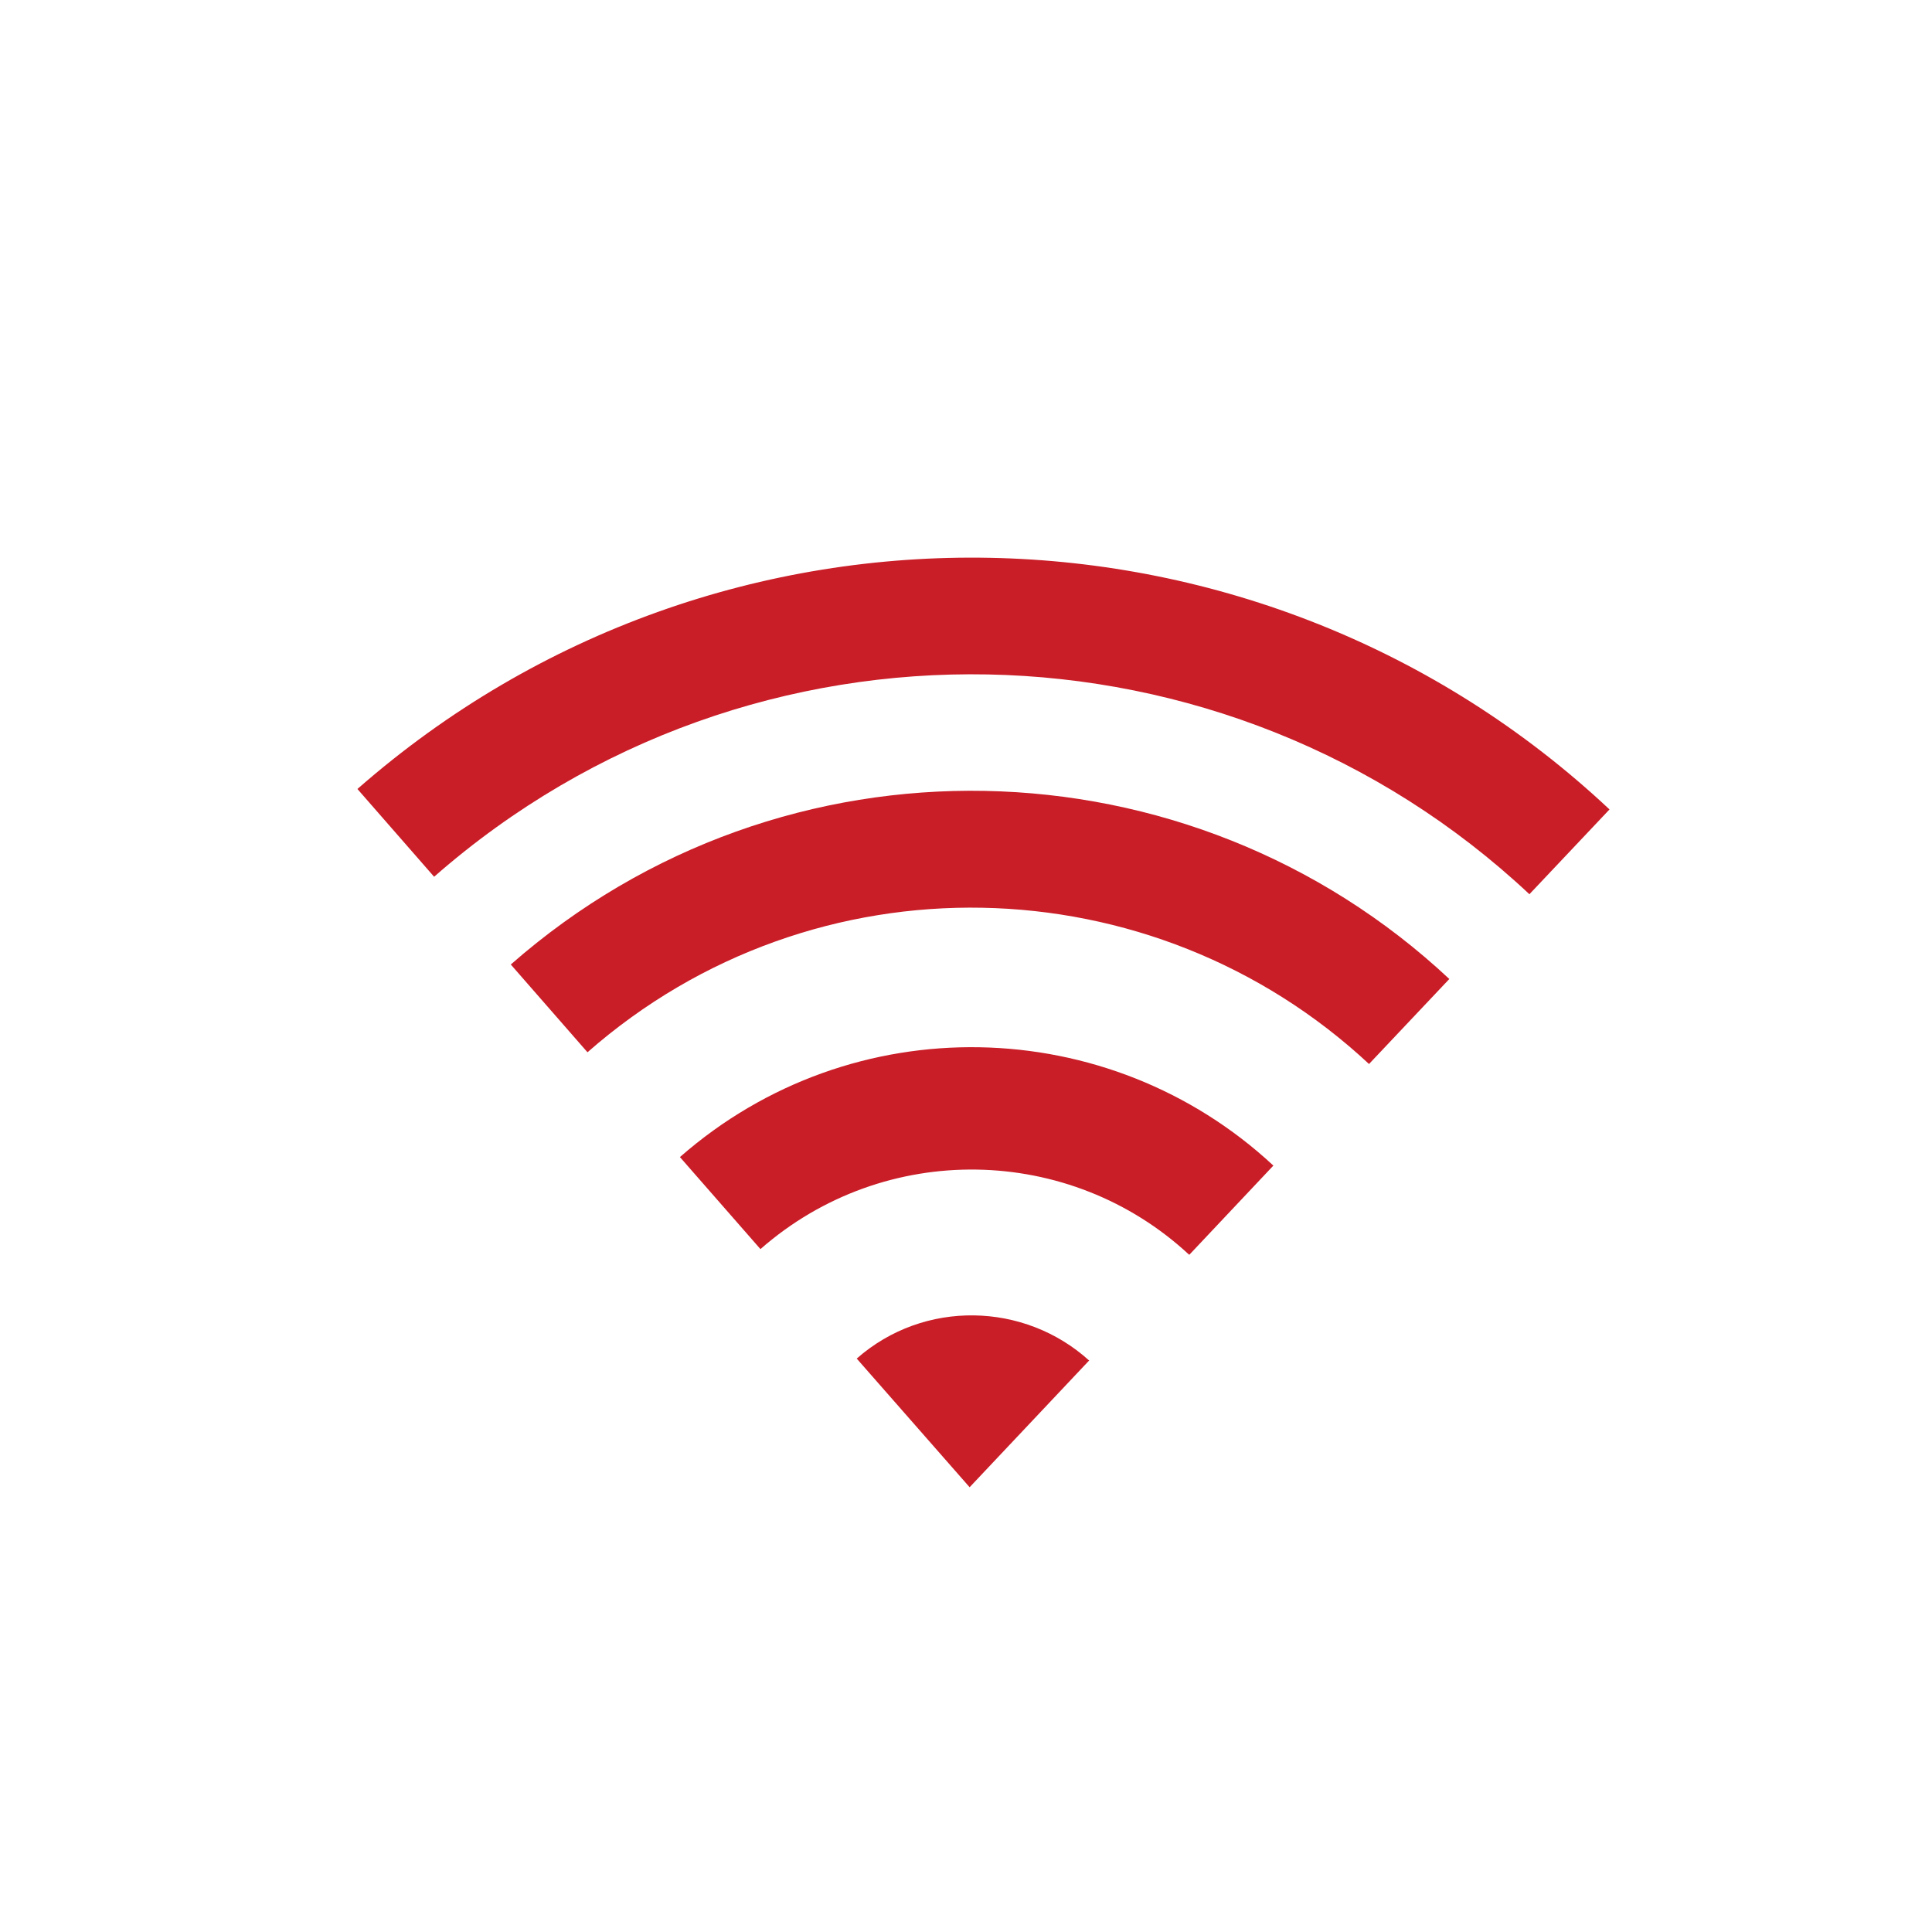
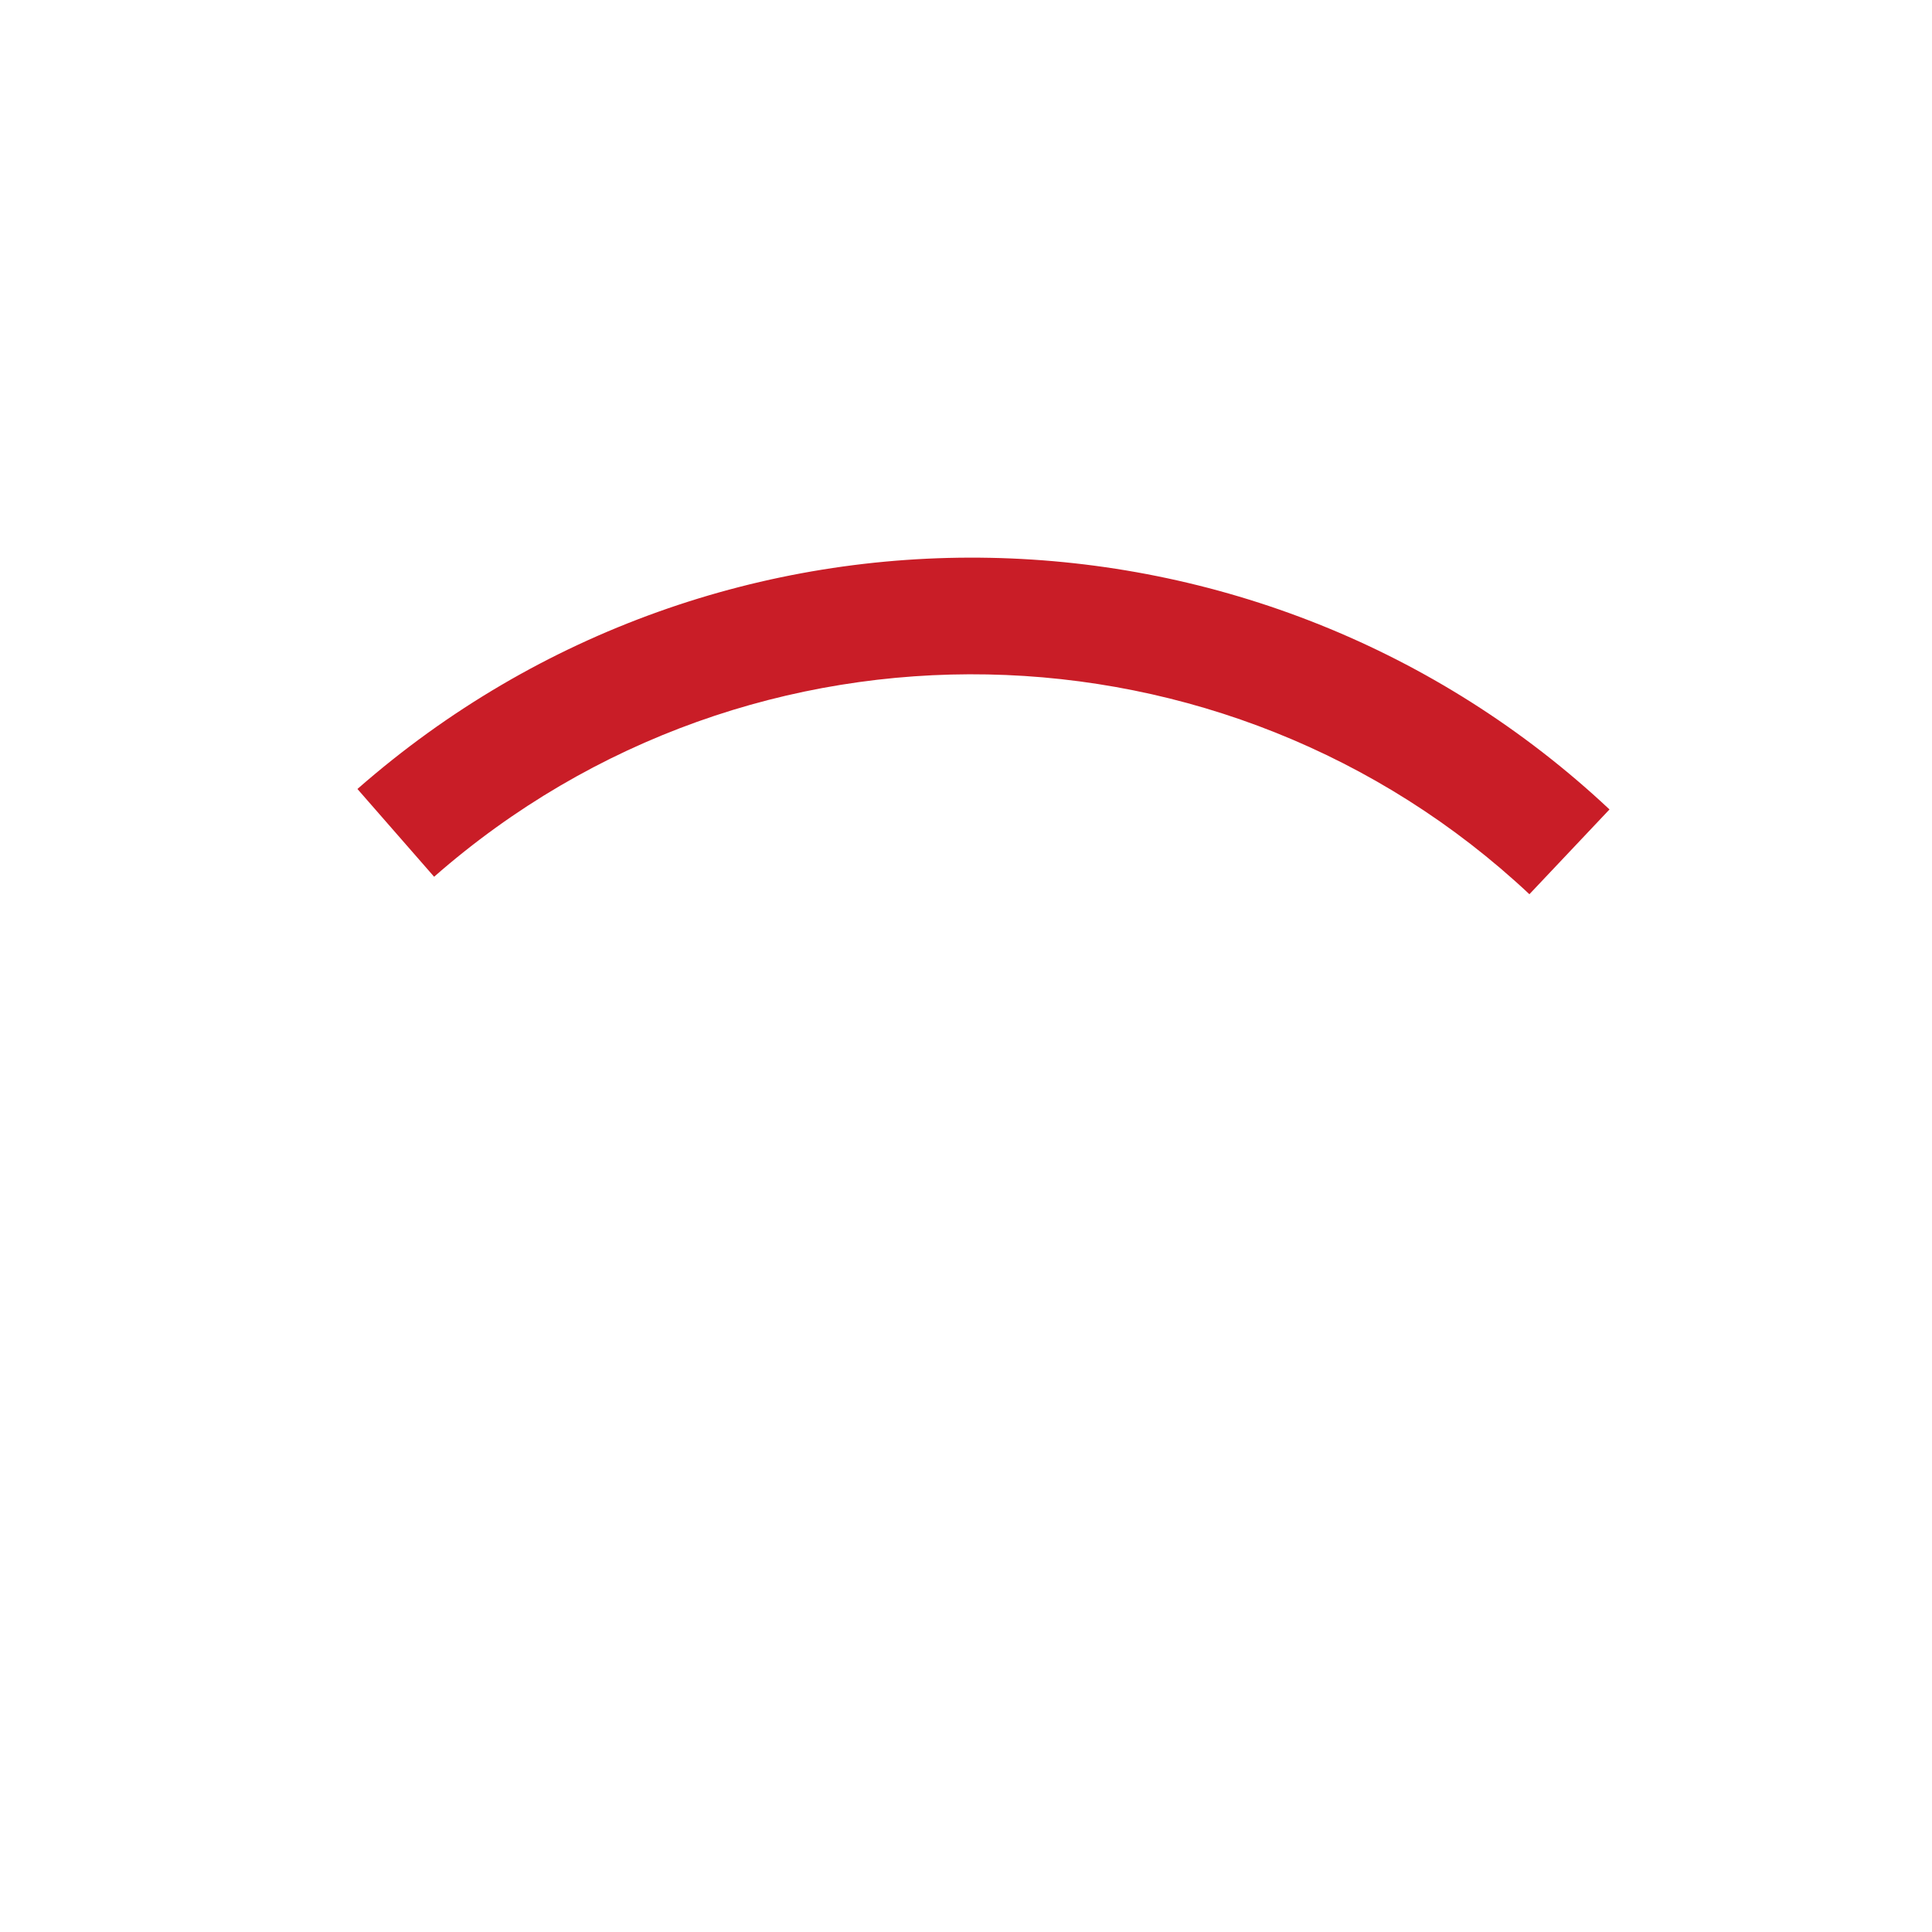
<svg xmlns="http://www.w3.org/2000/svg" id="pict" viewBox="0 0 45.35 45.35">
  <defs>
    <style>
      .cls-1 {
        fill: #c91d27;
      }
    </style>
  </defs>
  <path class="cls-1" d="M35.9,20.99l1.88-1.99c-8.12-7.62-20.85-7.97-29.39-.48l1.8,2.06c7.47-6.55,18.61-6.25,25.71,.41Z" />
-   <path class="cls-1" d="M32.14,24.97l1.88-1.99c-6.09-5.7-15.63-5.96-22.03-.34l1.8,2.06c5.33-4.68,13.27-4.46,18.35,.28Z" />
-   <path class="cls-1" d="M27.92,29.45l1.97-2.09c-3.86-3.59-9.88-3.75-13.93-.2l1.89,2.16c2.92-2.56,7.27-2.46,10.06,.13Z" />
-   <path class="cls-1" d="M25.57,31.94c-1.52-1.38-3.88-1.44-5.46-.05l2.65,3.02,2.81-2.98Z" />
</svg>